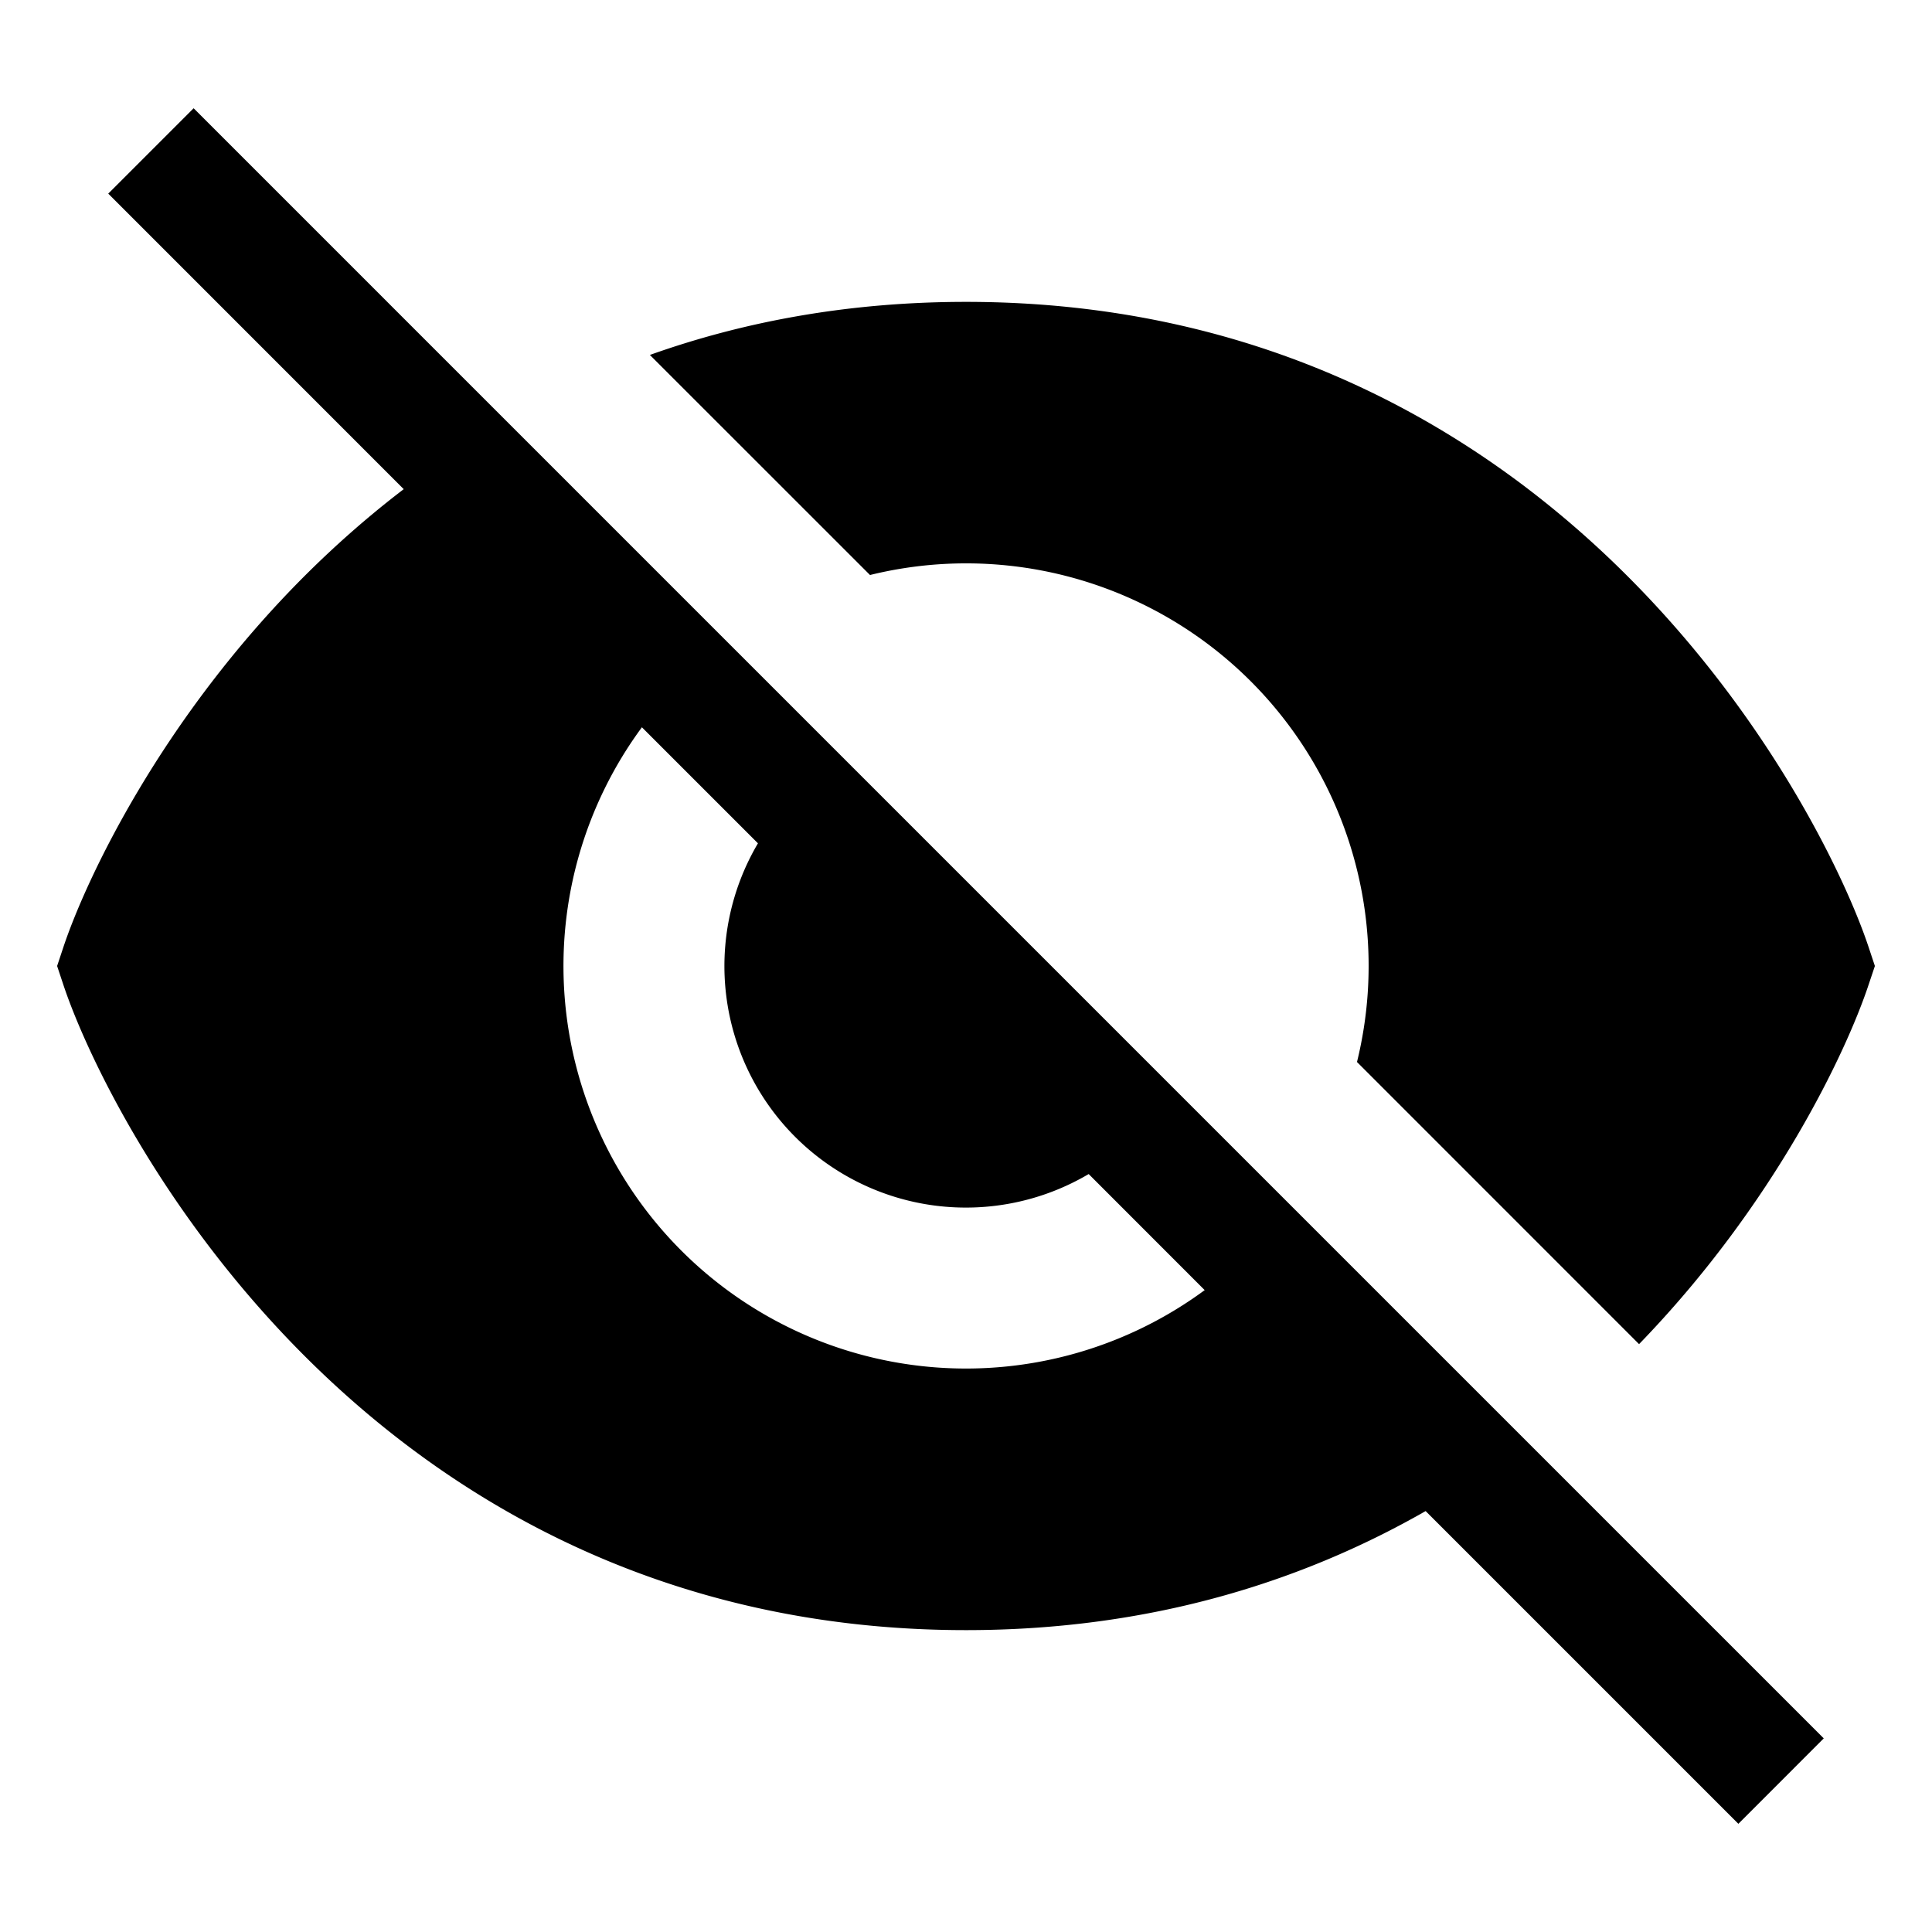
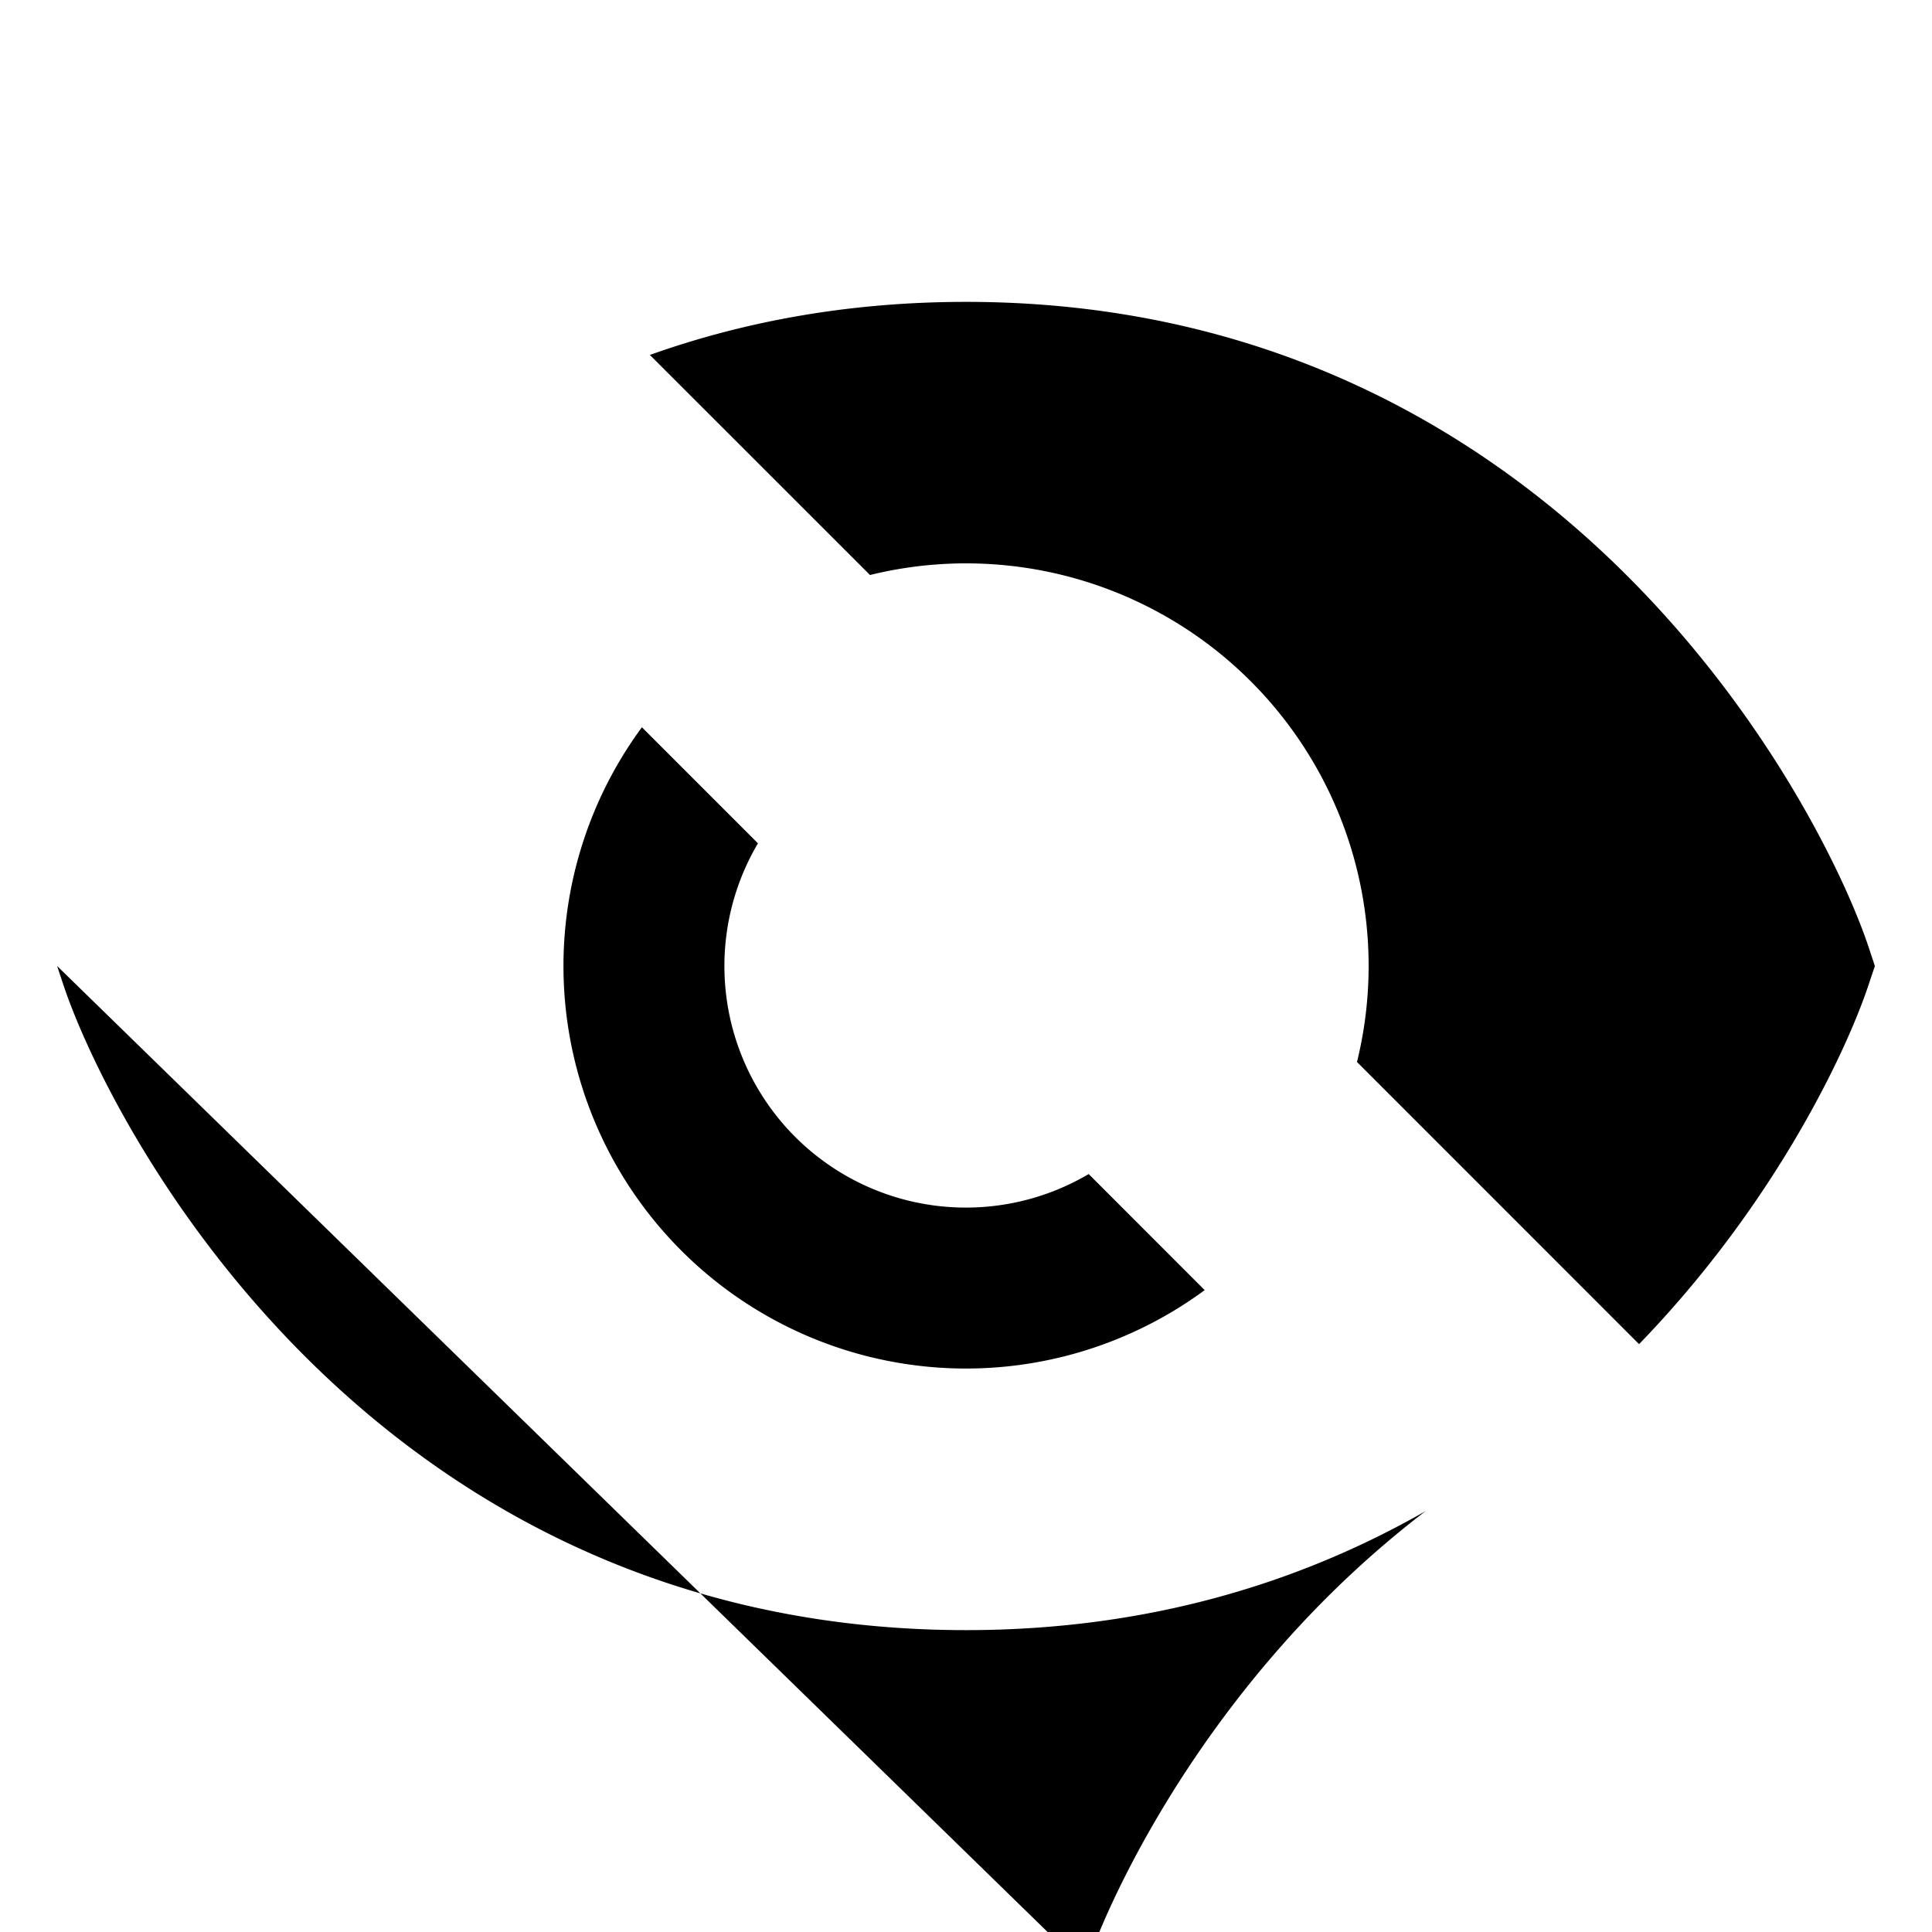
<svg xmlns="http://www.w3.org/2000/svg" width="32" height="32" viewBox="0 0 32 32">
-   <path fill-rule="evenodd" d="M23.613 25.028l5.18 5.18 1.414-1.415-27-27-1.414 1.414 4.894 4.895c-.6.458-1.147.944-1.644 1.44-2.375 2.376-3.616 5.016-3.992 6.142L.946 16l.105.316c.376 1.126 1.617 3.766 3.992 6.141C7.439 24.853 11.015 27 16 27c3.047 0 5.567-.802 7.613-1.972zm-3.66-3.66l-1.921-1.922a4 4 0 01-5.478-5.478l-1.922-1.922a6.667 6.667 0 009.322 9.322zM16 5c-1.958 0-3.699.331-5.236.879l3.646 3.645a6.667 6.667 0 018.066 8.066l4.672 4.673c2.251-2.323 3.436-4.852 3.8-5.947l.106-.316-.105-.316c-.375-1.126-1.617-3.766-3.992-6.141C24.561 7.146 20.985 5 16 5z" />
+   <path fill-rule="evenodd" d="M23.613 25.028c-.6.458-1.147.944-1.644 1.44-2.375 2.376-3.616 5.016-3.992 6.142L.946 16l.105.316c.376 1.126 1.617 3.766 3.992 6.141C7.439 24.853 11.015 27 16 27c3.047 0 5.567-.802 7.613-1.972zm-3.66-3.66l-1.921-1.922a4 4 0 01-5.478-5.478l-1.922-1.922a6.667 6.667 0 009.322 9.322zM16 5c-1.958 0-3.699.331-5.236.879l3.646 3.645a6.667 6.667 0 018.066 8.066l4.672 4.673c2.251-2.323 3.436-4.852 3.8-5.947l.106-.316-.105-.316c-.375-1.126-1.617-3.766-3.992-6.141C24.561 7.146 20.985 5 16 5z" />
</svg>